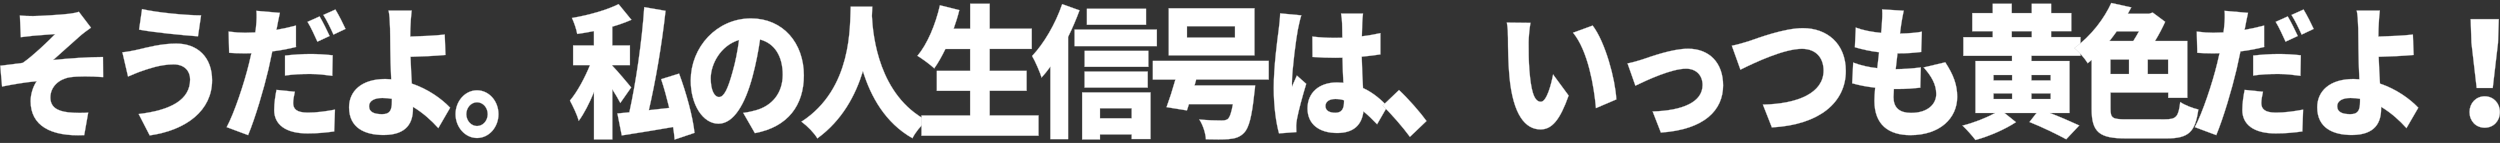
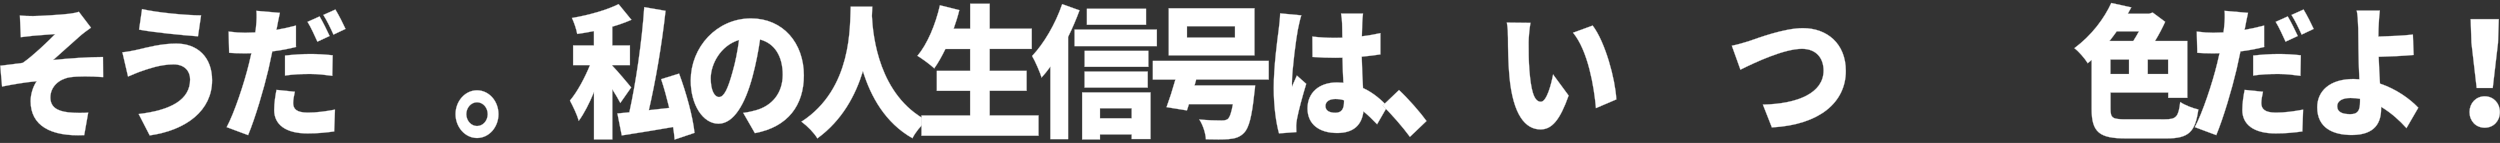
<svg xmlns="http://www.w3.org/2000/svg" version="1.1" id="レイヤー_1" x="0px" y="0px" width="5247.3" height="300" viewBox="0 0 5247.3 300" style="enable-background:new 0 0 5247.3 300;" xml:space="preserve">
  <rect x="0" y="0" width="5247.3" height="300" fill="#333333" stroke="none" />
  <style type="text/css">
	.st0{fill:#FFFFFF;stroke:#CCCCCC;stroke-width:0.61;stroke-miterlimit:10;}
</style>
  <g>
    <path class="st0" d="M69.5,33.7c11.1,0,58.3-2.7,75.3-4.8c10-1.2,16.7-2.7,20.8-4.2L191,58.1c-6.8,4.8-18.4,13.2-24.8,19.2   c-18.6,16.2-38.1,34.2-54.5,48.6c33.2-3.6,75.3-6.3,104.5-6.3l0.3,42.3c-25.4-1.8-52.9-2.1-69.4,0.3c-23.5,3.6-41.3,20.1-41.3,42.3   c0,19.8,13.8,28.5,37.5,31.2c14.3,1.5,31.9,1.5,41.9,0.6l-8.4,47.4c-70.5,3.3-112.6-19.8-112.6-71.4c0-14.4,5.1-30.9,12.7-41.7   c-22.1,1.8-48.6,6.3-72.6,11.1l-3.8-43.8c14.3-1.5,33.2-4.2,47.2-6c21.1-14.4,51.6-43.8,68-60.3C105.1,72.5,80,74,69.5,75.1   c-6.5,0.6-16.2,1.8-25.9,3l-1.9-45.6C51.1,33.4,59.7,33.7,69.5,33.7z" />
    <path class="st0" d="M364.3,135.2c-28.6,0-55.4,10.2-67.8,14.4c-7.6,2.4-19.4,7.8-27.8,11.1l-11.9-51c9.7-0.9,22.7-3.3,31.6-5.4   c20.2-4.8,50-12.9,81.5-12.9c44.8,0,75.3,28.5,75.3,77.1c0,63.3-53.7,104.7-131,115.8l-23.2-45c67.2-8.1,108-29.7,108-72.6   C399.1,150.2,388.1,135.2,364.3,135.2z M422.1,32.2l-6.5,44.1C383.5,74,323,68.2,291.9,62.2l6.2-43.2   C330.3,26.6,392.6,32.2,422.1,32.2z" />
    <path class="st0" d="M621.3,98.6c-15.1,3.9-32.4,7.2-49.7,9.3c-2.7,12.6-5.4,25.8-8.1,37.5c-9.7,41.4-27.5,101.7-42.7,138.3   l-45.1-16.8c15.9-29.4,37-92.7,47-134.1c1.6-6.9,3.5-14.1,4.9-21c-4.6,0.3-9.2,0.3-13.5,0.3c-13.8,0-24-0.6-33.2-1.2l-1.1-44.7   c14.6,1.8,23,2.4,34.6,2.4c7,0,14.3-0.3,21.3-0.6c0.8-4.5,1.4-8.4,1.6-12c1.4-12.6,1.6-25.8,0.8-33.3l49.4,4.2   c-2.2,9.3-4.9,23.7-6.2,30.6l-1.1,5.1c13.8-2.4,27.5-5.4,41-9V98.6z M618.9,192.5c-1.9,7.8-3.5,17.7-3.5,23.7   c0,12.3,7,20.1,30.5,20.1c18.1,0,36.7-2.4,57.2-6.3l-1.6,45.9c-15.4,2.1-33.5,4.2-55.9,4.2c-46.7,0-70.2-18.9-70.2-49.2   c0-15,2.7-31.2,4.9-42.3L618.9,192.5z M598.1,116.6c15.4-1.8,35.4-3.3,52.9-3.3c14.9,0,31.1,0.9,47.3,2.7l-0.8,43.2   c-13.2-1.8-30-3.9-46.4-3.9c-19.4,0-35.9,0.9-52.9,3.3V116.6z M666.2,87.5c-5.7-12.3-13.5-30-20.8-41.7l25.4-11.4   c6.8,11.1,16.2,30.6,21.1,41.1L666.2,87.5z M699.9,72.7c-5.4-12.3-14-30-21.3-41.4L704,19.9c7,11.4,16.7,30.6,21.3,40.8L699.9,72.7   z" />
-     <path class="st0" d="M920,269c-14-15.6-32.1-32.1-53.2-44.7v4.2c0,27.6-11.6,54.9-61.6,54.9c-38.9,0-72.6-14.4-72.6-58.2   c0-33.6,25.7-59.4,76.1-59.4c4,0,8.4,0.3,12.4,0.6c-1.1-22.8-1.9-47.1-1.9-61.8c0-18.3-0.3-32.1-0.5-44.7   c-0.5-17.1-1.3-29.4-3.2-37.8h48.6c-1.3,9.9-2.2,24.6-2.7,37.8c-0.3,5.4-0.3,11.1-0.3,16.8c21.3-0.6,51-1.8,72.4-4.2l1.6,42.9   c-21.6,2.1-52.1,3.3-73.4,3.9c0.5,16.5,1.6,36.9,2.7,56.1c34,11.4,62.6,31.8,80.5,50.7L920,269z M822.5,207.5   c-6.5-1.2-13.2-1.8-20-1.8c-17,0-27.8,6.3-27.8,17.1c0,13.5,12.7,16.8,27.3,16.8c15.9,0,20.5-7.5,20.5-26.7V207.5z" />
    <path class="st0" d="M1046.3,239.6c0,27.6-20,50.1-45.1,50.1c-24.8,0-45.1-22.5-45.1-50.1c0-27.6,20.2-50.1,45.1-50.1   C1026.3,189.5,1046.3,212,1046.3,239.6z M1023.6,239.6c0-13.8-10-24.9-22.4-24.9c-12.1,0-22.4,11.1-22.4,24.9   c0,13.8,10.3,24.9,22.4,24.9C1013.6,264.5,1023.6,253.4,1023.6,239.6z" />
    <path class="st0" d="M1302,216.2c-4-7.8-10.3-18.3-16.7-28.5v105h-38.6v-99.3c-9.5,23.1-20.5,44.7-31.9,60.3   c-3.5-12.6-12.4-31.2-18.6-42.6c15.7-18.6,31.3-48,42.1-74.4h-35.4V95.3h43.7v-30c-11.9,2.4-23.8,4.5-35.1,6   c-1.6-9.6-6.8-24.6-11.1-33.6c35.4-6,73.4-16.8,98-29.1l27,33c-12.4,5.4-25.9,10.2-40.2,14.4v39.3h37v41.4h-37v1.2   c10,9.9,34,38.7,39.7,45.6L1302,216.2z M1415.9,293c-0.5-7.8-1.6-16.8-3.2-26.4c-38.3,6.6-77.2,13.2-107.7,17.7l-9.2-46.2   c7.3-0.6,15.9-1.5,25.1-2.4c13.8-62.4,26.5-149.1,31.3-220.8l44.8,7.8c-7.8,71.4-21.3,149.4-35.1,208.5c13.8-1.5,28.1-3.3,42.7-4.8   c-4.9-20.4-10.8-41.7-17-60.3l37.8-11.7c14.9,39.9,28.9,90.6,32.4,124.5L1415.9,293z" />
    <path class="st0" d="M1559.9,236.9c11.3-1.5,18.6-3.3,26.2-5.4c34-9.3,56.7-35.7,56.7-74.7c0-38.4-16.7-65.7-47.5-73.8   c-3.5,24-8.4,50.1-15.7,77.4c-15.9,59.4-40,99.3-71.6,99.3c-32.9,0-58.3-39.9-58.3-90.6c0-70.5,54.8-130.5,126.4-130.5   c68,0,111.2,52.2,111.2,119.7c0,62.4-33.2,108.3-102.9,121.2L1559.9,236.9z M1551.2,83.9c-39.7,12-59.4,51.9-59.4,80.4   c0,25.8,8.1,39.3,17.3,39.3c10.8,0,18.9-18,28.4-52.5C1543.4,131,1548,107.3,1551.2,83.9z" />
    <path class="st0" d="M1830.9,13.9c-0.3,5.7-0.5,12.3-0.8,19.8c2.2,43.2,15.1,166.5,115.3,219.3c-12.7,10.5-24.3,25.2-30.2,37.2   c-57.5-32.4-87.8-88.2-104-140.7c-15.4,50.4-43.5,103.2-95.6,141c-7-11.4-19.7-24.9-33.5-35.1c107.5-69.3,101.5-202.2,103.4-241.5   H1830.9z" />
    <path class="st0" d="M2179.8,242.3v42.6h-245.7v-42.6h102.1v-51.6h-69.9v-42h69.9v-45.9h-51.8c-7.6,15.6-15.4,29.7-23.5,40.8   c-7.8-7.5-25.4-20.4-35.4-26.4c20.8-24.6,38.1-65.7,47.3-106.2l40.8,10.2c-3.2,13.2-7.3,26.1-11.9,39h34.6V7.9h41v52.2h88.3v42.6   h-88.3v45.9h77.5v42h-77.5v51.6H2179.8z" />
    <path class="st0" d="M2265.9,21.7c-6.8,18.3-14.9,37.5-24,55.8v214.5h-37.3V140c-5.9,8.4-12.2,15.9-18.4,22.8   c-3.2-10.5-13.5-34.5-20-45.3c24.8-26.1,49.1-67.5,63.2-108.9L2265.9,21.7z M2428.2,62v34.8h-172.8V62H2428.2z M2271.3,194h143.6   v97.8h-39.7v-9.6h-66.4v10.5h-37.5V194z M2410.4,140.3h-133.9v-33.6h133.9V140.3z M2276.4,150.2H2409v33.6h-132.6V150.2z    M2405.5,52.1h-124.2V18.4h124.2V52.1z M2308.8,227.3v21h66.4v-21H2308.8z" />
    <path class="st0" d="M2510.8,167l-3.5,12.3h127.2c0,0-0.8,12-1.9,17.7c-4.9,47.1-11.1,71.1-21.1,81.6c-9.2,9.6-19.2,12.3-33.2,13.5   c-10.8,0.9-28.6,0.9-47.3,0.3c-0.5-12.6-6.2-30-13.8-41.7c17.5,1.8,37.8,2.1,46.2,2.1c5.9,0,9.7-0.3,13.5-3   c4.3-3.6,7.8-13.8,10.8-31.2h-92.1c-1.6,4.8-3,9.3-4.3,13.2l-42.9-6.9c5.7-15.3,12.7-36.9,18.6-57.9h-47.3v-39.3h243.3V167H2510.8z    M2633.1,116.3H2453v-99h180.1V116.3z M2592.1,55.1h-100.7v23.7h100.7V55.1z" />
    <path class="st0" d="M2731.4,32.2c-2.4,6.6-6.2,24.9-7.3,30.3c-3.2,15.3-12.4,84.6-12.4,112.2c0,0.9,0,5.7,0.3,6.9   c3.2-8.7,6.5-14.4,10-23.1l19.7,17.4c-8.1,26.7-16.2,56.7-19.4,73.8c-0.8,4.2-1.6,11.1-1.6,14.1c0,3.3,0,8.7,0.3,13.5l-36.5,2.7   c-5.7-20.1-11.1-54.9-11.1-95.1c0-45.6,7.6-101.4,10.5-123.3c1.1-9,2.7-22.5,3-33.6L2731.4,32.2z M2890.4,260.9   c-10-10.5-19.4-19.5-28.6-27c-3.5,27.9-20,45.3-55.1,45.3c-37.5,0-62.4-18-62.4-51.6c0-33.3,24.6-54.6,61.8-54.6   c4.6,0,9.2,0.3,13.5,0.6c-0.8-15.6-1.6-33.9-1.9-52.5c-5.1,0.3-10.3,0.3-15.1,0.3c-15.9,0-31.9-0.6-47.8-1.8l-0.3-42.9   c15.7,1.8,31.6,2.7,47.8,2.7c5.1,0,10,0,15.1-0.3c-0.3-13.8-0.3-24.9-0.5-30.3c0-4.5-1.1-14.1-2.2-20.4h46.2   c-0.8,5.7-1.3,13.2-1.6,19.8c-0.3,5.7-0.5,15.6-0.8,27.9c13.5-1.5,26.7-3.9,38.9-6.6v44.7c-11.9,1.8-25.1,3.6-39.2,4.8   c0.5,27,1.9,48.3,2.7,65.7c23,10.5,39.4,26.1,51.3,38.4L2890.4,260.9z M2821,210.5c-5.9-1.8-11.9-2.7-18.1-2.7   c-12.4,0-20.8,5.4-20.8,14.7c0,10.5,9.5,14.1,20.8,14.1c13,0,18.1-7.8,18.1-24V210.5z" />
    <path class="st0" d="M2959.3,287.3c-15.9-21.6-38.6-47.4-57.2-65.7l34.3-32.7c18.9,17.4,45.9,48.3,57.8,65.1L2959.3,287.3z" />
    <path class="st0" d="M3208.5,88.4c0,19.5,0,39,1.6,58.8c3.2,39,8.6,66.3,24,66.3c12.4,0,21.9-37.2,25.7-57.3l32.7,44.4   c-18.6,52.5-35.6,71.1-59.1,71.1c-31.6,0-57.8-30-65.3-111.3c-2.7-28.2-3-62.1-3-81c0-9-0.5-21.6-2.4-32.1l49.7,0.6   C3210.1,60.5,3208.5,79.6,3208.5,88.4z M3392.6,208.7l-42.9,18.3c-3.8-44.7-16.7-120.6-48.1-158.4l41.3-15   C3369.1,87.8,3390.5,165.8,3392.6,208.7z" />
-     <path class="st0" d="M3446.3,125c17.8-6,63.7-22.8,96.7-22.8c44.8,0,73.7,29.4,73.7,77.1c0,51.6-38.6,92.7-130.7,99l-17.3-44.4   c62.6-1.8,104.8-19.5,104.8-55.5c0-20.4-13.5-34.2-34.6-34.2c-30,0-80.2,23.1-106.4,35.7l-16.5-46.8   C3423.9,131.6,3438.5,127.7,3446.3,125z" />
    <path class="st0" d="M3669.9,86.6c19.4-6.6,74.8-27.6,114.2-27.6c50.5,0,90.2,32.1,90.2,90c0,65.1-54.3,113.1-155.3,118.5l-18.9-48   c73.7-1.5,127.4-24.6,127.4-71.4c0-26.1-15.4-45.6-45.4-45.6c-37,0-97.2,27.9-129.1,43.8l-18.1-50.4   C3644.8,94.1,3660.4,89.6,3669.9,86.6z" />
-     <path class="st0" d="M4083,130.7c17.3,26.4,25.1,47.4,25.1,72.6c0,45.3-36.7,80.4-98.3,80.4c-45.6,0-75.6-21.6-75.6-72   c0-6.6,0.5-16.2,1.6-27.6c-18.6-2.1-35.1-5.4-48.3-9.3l2.2-43.5c17,6.3,33.8,9.9,50.5,11.7l3.8-33.3c-18.1-2.1-35.6-6-50.8-10.5   l1.9-41.4c14.8,5.7,34,9.3,53.2,11.1c0.8-7.5,1.4-14.1,1.6-19.8c0.5-8.7,1.4-18.3,0.5-29.4l45.4,2.7c-2.7,12.6-4,21.3-5.4,29.7   c-0.5,3.9-1.4,10.2-2.4,18.3c18.4-0.3,34.8-1.8,45.9-3.9l-1.4,42.6c-14.8,1.8-28.4,3-49.7,3c-1.3,10.8-2.7,22.2-3.8,33h0.3   c15.1,0,35.6-1.5,52.4-3.6l-1.1,42.6c-13.2,1.5-28.4,2.7-44.3,2.7c-3.8,0-7.6,0-11.1,0c-0.5,6.9-0.8,12.9-0.8,17.1   c0,22.2,12.7,33,36.7,33c35.4,0,52.9-18.6,52.9-39.6c0-20.1-10.3-37.8-26.5-55.8L4083,130.7z" />
-     <path class="st0" d="M4263.9,117.2V128h79.9v109.2h-40.8c23,9,46.2,19.2,61.3,26.1l-27.5,29.1c-17.8-9.6-48.6-24.9-77.2-36.3   l14.8-18.9h-67l24,19.2c-21.9,14.7-57,30-85.1,37.5c-6.5-8.7-18.6-22.2-27.3-30.3c23-5.7,50-16.2,68.3-26.4h-41V128h76.7v-10.8   h-102.1V77.9h61.6V65.6h-42.9V27.4h42.9V7.9h40v19.5h41.9V7.9h40.8v19.5h42.4v38.1h-42.4v12.3h61.6v39.3H4263.9z M4184.3,168.8   h38.9v-11.4h-38.9V168.8z M4184.3,207.8h38.9v-11.7h-38.9V207.8z M4222.6,77.9h41.9V65.6h-41.9V77.9z M4263.9,157.4v11.4h40.2   v-11.4H4263.9z M4304.1,196.1h-40.2v11.7h40.2V196.1z" />
    <path class="st0" d="M4543.4,250.4c24.6,0,28.9-5.1,32.7-36.3c9.7,6.6,26.7,13.2,38.1,15.6c-6.5,47.1-19.7,60.9-67.2,60.9h-84.5   c-55.9,0-72.4-12.6-72.4-61.8V125.9c-2.7,2.1-5.4,4.5-8.1,6.9c-6.2-10.2-19.2-24.9-28.1-31.8c37-27.3,62.9-63,77.5-94.8l42.1,9.3   c-2.4,4.5-4.6,8.7-7.3,13.2h44.6l7.6-2.4l26.2,19.5c-5.9,12.9-13.2,27-21.3,40.2h67.8v119.4h-40.2v-11.1h-121v34.2   c0,19.5,4,21.9,32.9,21.9H4543.4z M4442.9,65.9c-4.9,6.9-10,13.5-15.1,20.1h49.7c4-6,8.1-13.2,11.9-20.1H4442.9z M4429.7,155.3   h38.9V125h-38.9V155.3z M4550.6,125H4508v30.3h42.7V125z" />
    <path class="st0" d="M4752.3,98.6c-15.1,3.9-32.4,7.2-49.7,9.3c-2.7,12.6-5.4,25.8-8.1,37.5c-9.7,41.4-27.5,101.7-42.7,138.3   l-45.1-16.8c15.9-29.4,37-92.7,47-134.1c1.6-6.9,3.5-14.1,4.9-21c-4.6,0.3-9.2,0.3-13.5,0.3c-13.8,0-24-0.6-33.2-1.2l-1.1-44.7   c14.6,1.8,23,2.4,34.6,2.4c7,0,14.3-0.3,21.3-0.6c0.8-4.5,1.4-8.4,1.6-12c1.4-12.6,1.6-25.8,0.8-33.3l49.4,4.2   c-2.2,9.3-4.9,23.7-6.2,30.6l-1.1,5.1c13.8-2.4,27.5-5.4,41-9V98.6z M4749.9,192.5c-1.9,7.8-3.5,17.7-3.5,23.7   c0,12.3,7,20.1,30.5,20.1c18.1,0,36.7-2.4,57.2-6.3l-1.6,45.9c-15.4,2.1-33.5,4.2-55.9,4.2c-46.7,0-70.2-18.9-70.2-49.2   c0-15,2.7-31.2,4.9-42.3L4749.9,192.5z M4729.1,116.6c15.4-1.8,35.4-3.3,52.9-3.3c14.9,0,31.1,0.9,47.3,2.7l-0.8,43.2   c-13.2-1.8-30-3.9-46.4-3.9c-19.4,0-35.9,0.9-52.9,3.3V116.6z M4797.2,87.5c-5.7-12.3-13.5-30-20.8-41.7l25.4-11.4   c6.8,11.1,16.2,30.6,21.1,41.1L4797.2,87.5z M4830.9,72.7c-5.4-12.3-14-30-21.3-41.4l25.4-11.4c7,11.4,16.7,30.6,21.3,40.8   L4830.9,72.7z" />
    <path class="st0" d="M5051,269c-14-15.6-32.1-32.1-53.2-44.7v4.2c0,27.6-11.6,54.9-61.6,54.9c-38.9,0-72.6-14.4-72.6-58.2   c0-33.6,25.7-59.4,76.1-59.4c4,0,8.4,0.3,12.4,0.6c-1.1-22.8-1.9-47.1-1.9-61.8c0-18.3-0.3-32.1-0.5-44.7   c-0.5-17.1-1.3-29.4-3.2-37.8h48.6c-1.3,9.9-2.2,24.6-2.7,37.8c-0.3,5.4-0.3,11.1-0.3,16.8c21.3-0.6,51-1.8,72.4-4.2l1.6,42.9   c-21.6,2.1-52.1,3.3-73.4,3.9c0.5,16.5,1.6,36.9,2.7,56.1c34,11.4,62.6,31.8,80.5,50.7L5051,269z M4953.5,207.5   c-6.5-1.2-13.2-1.8-20-1.8c-17,0-27.8,6.3-27.8,17.1c0,13.5,12.7,16.8,27.3,16.8c15.9,0,20.5-7.5,20.5-26.7V207.5z" />
    <path class="st0" d="M5183.3,235.1c0-18.6,13.5-33,31.9-33s31.9,14.4,31.9,33c0,19.2-13.5,33-31.9,33S5183.3,254.3,5183.3,235.1z    M5187.3,89.9l-1.6-49.8h59.1l-1.6,49.8l-11.1,94.8h-33.8L5187.3,89.9z" />
  </g>
</svg>